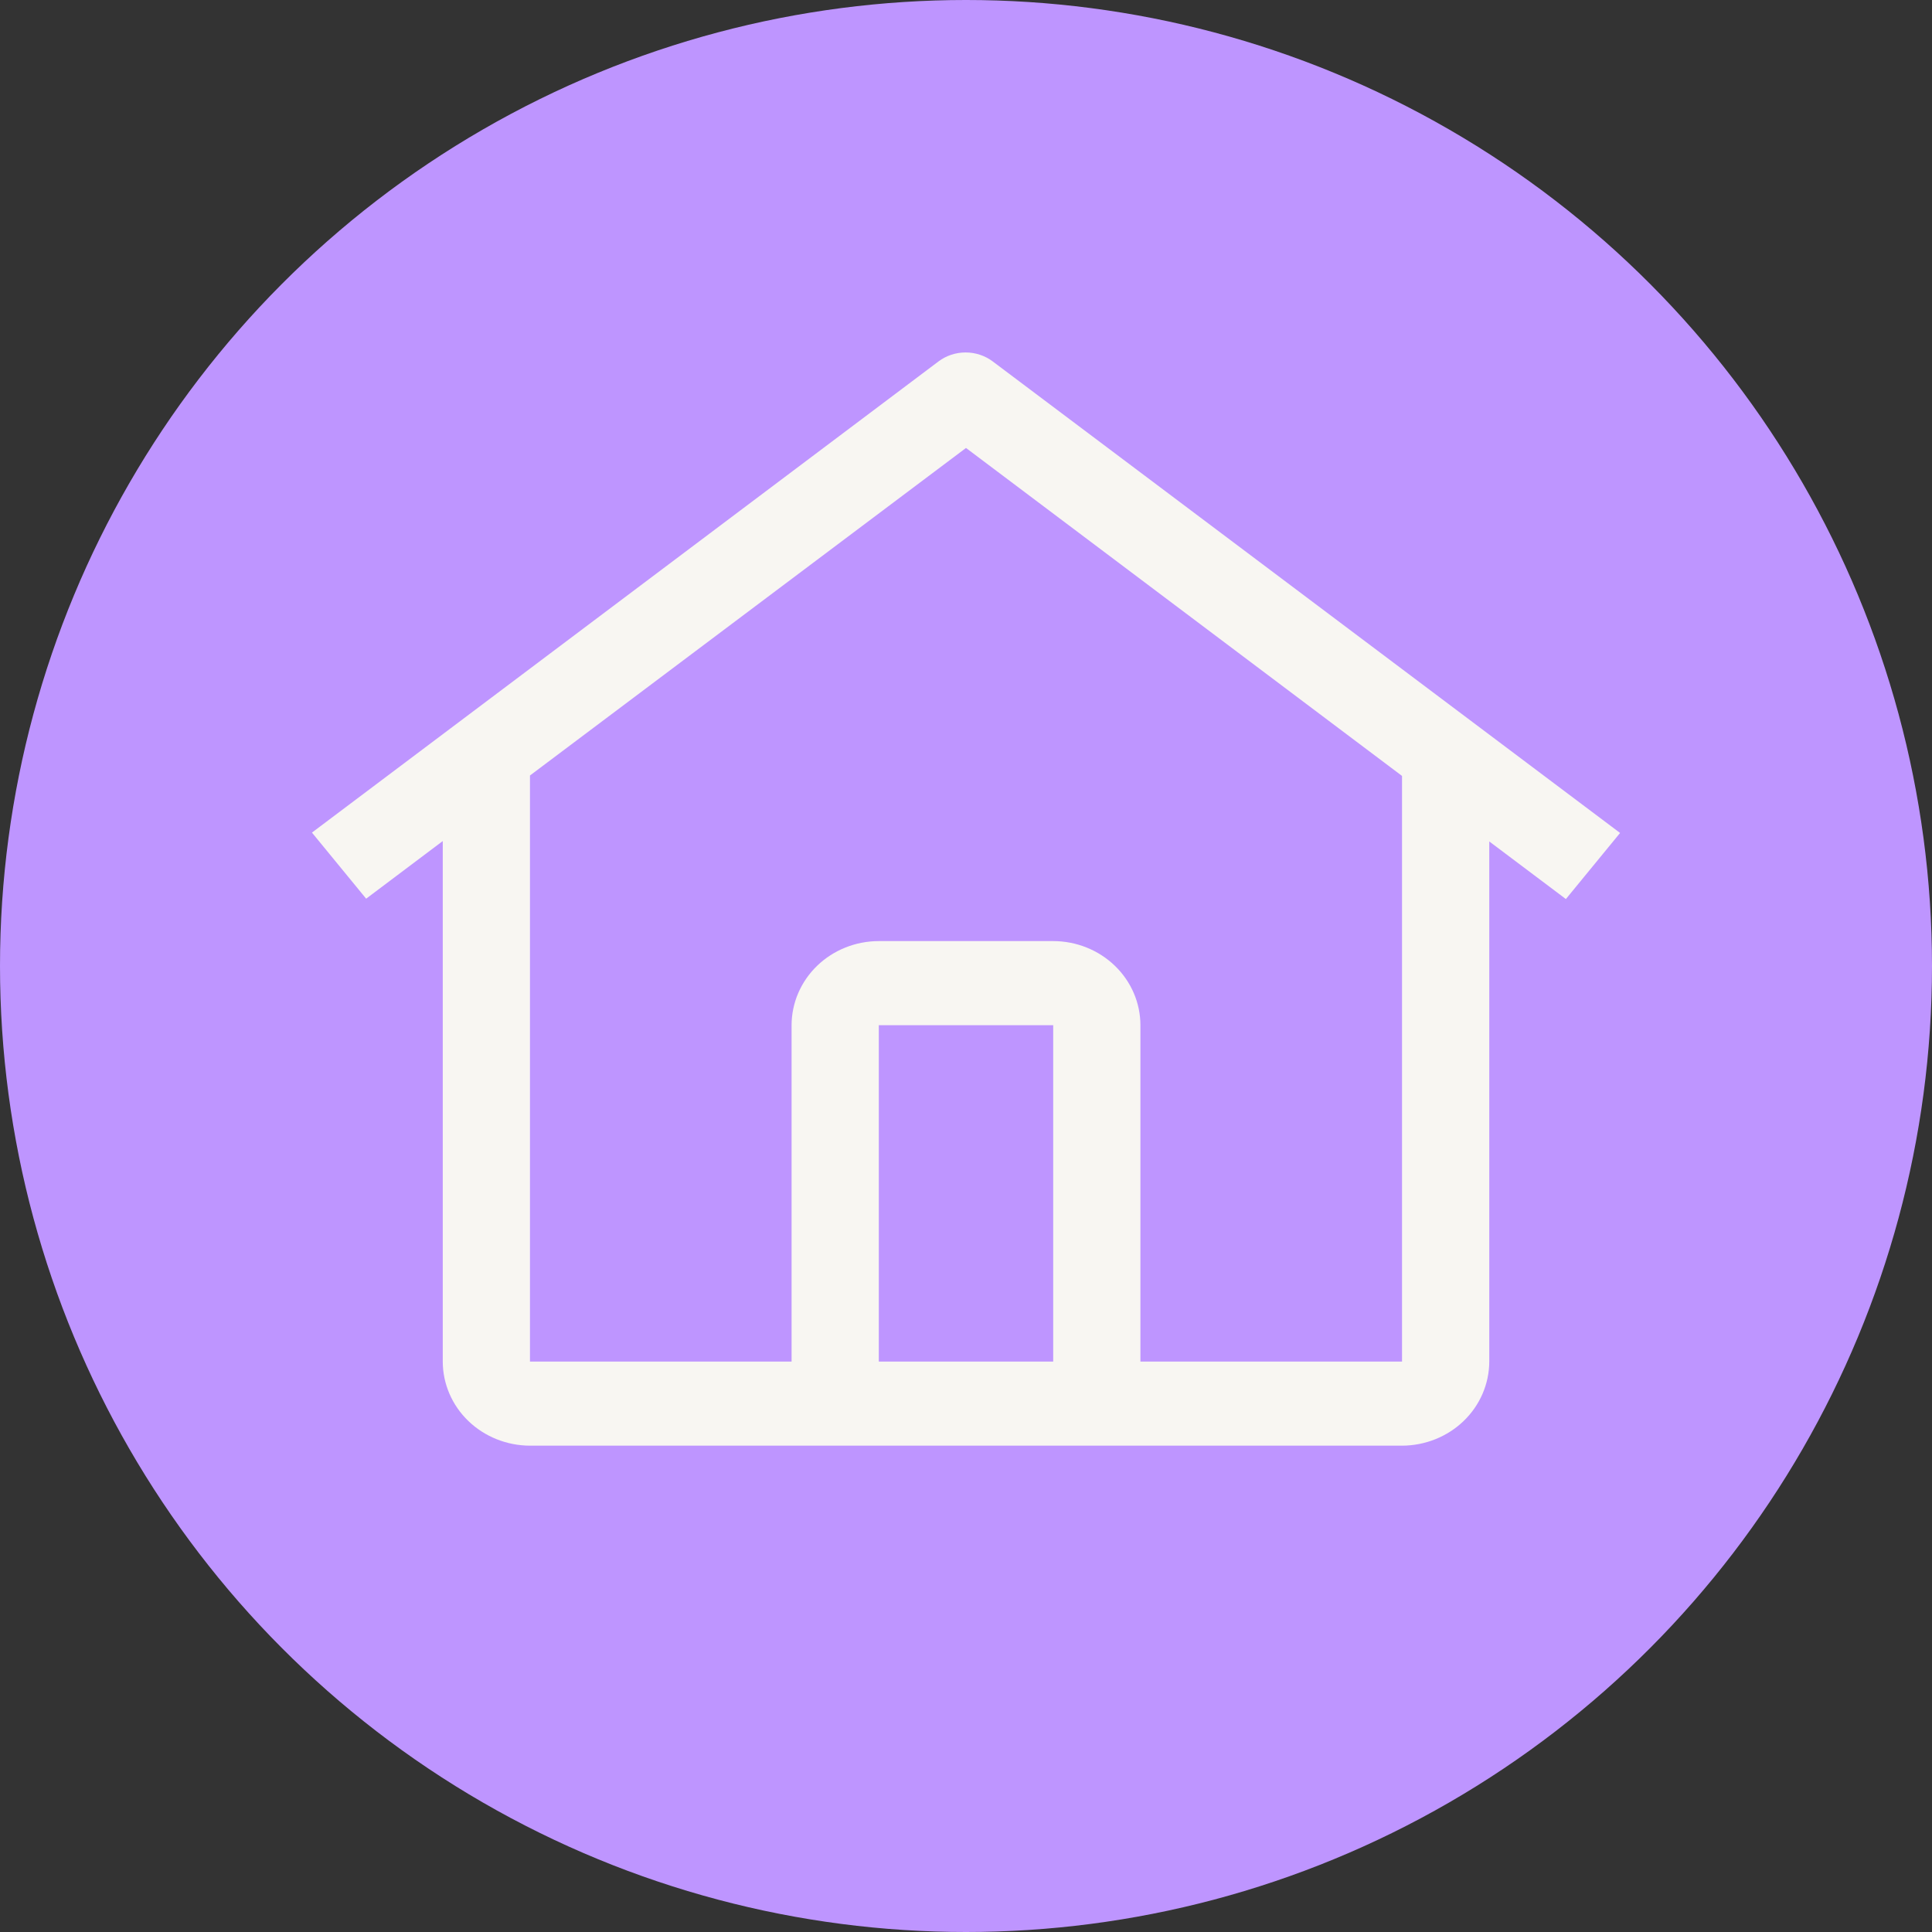
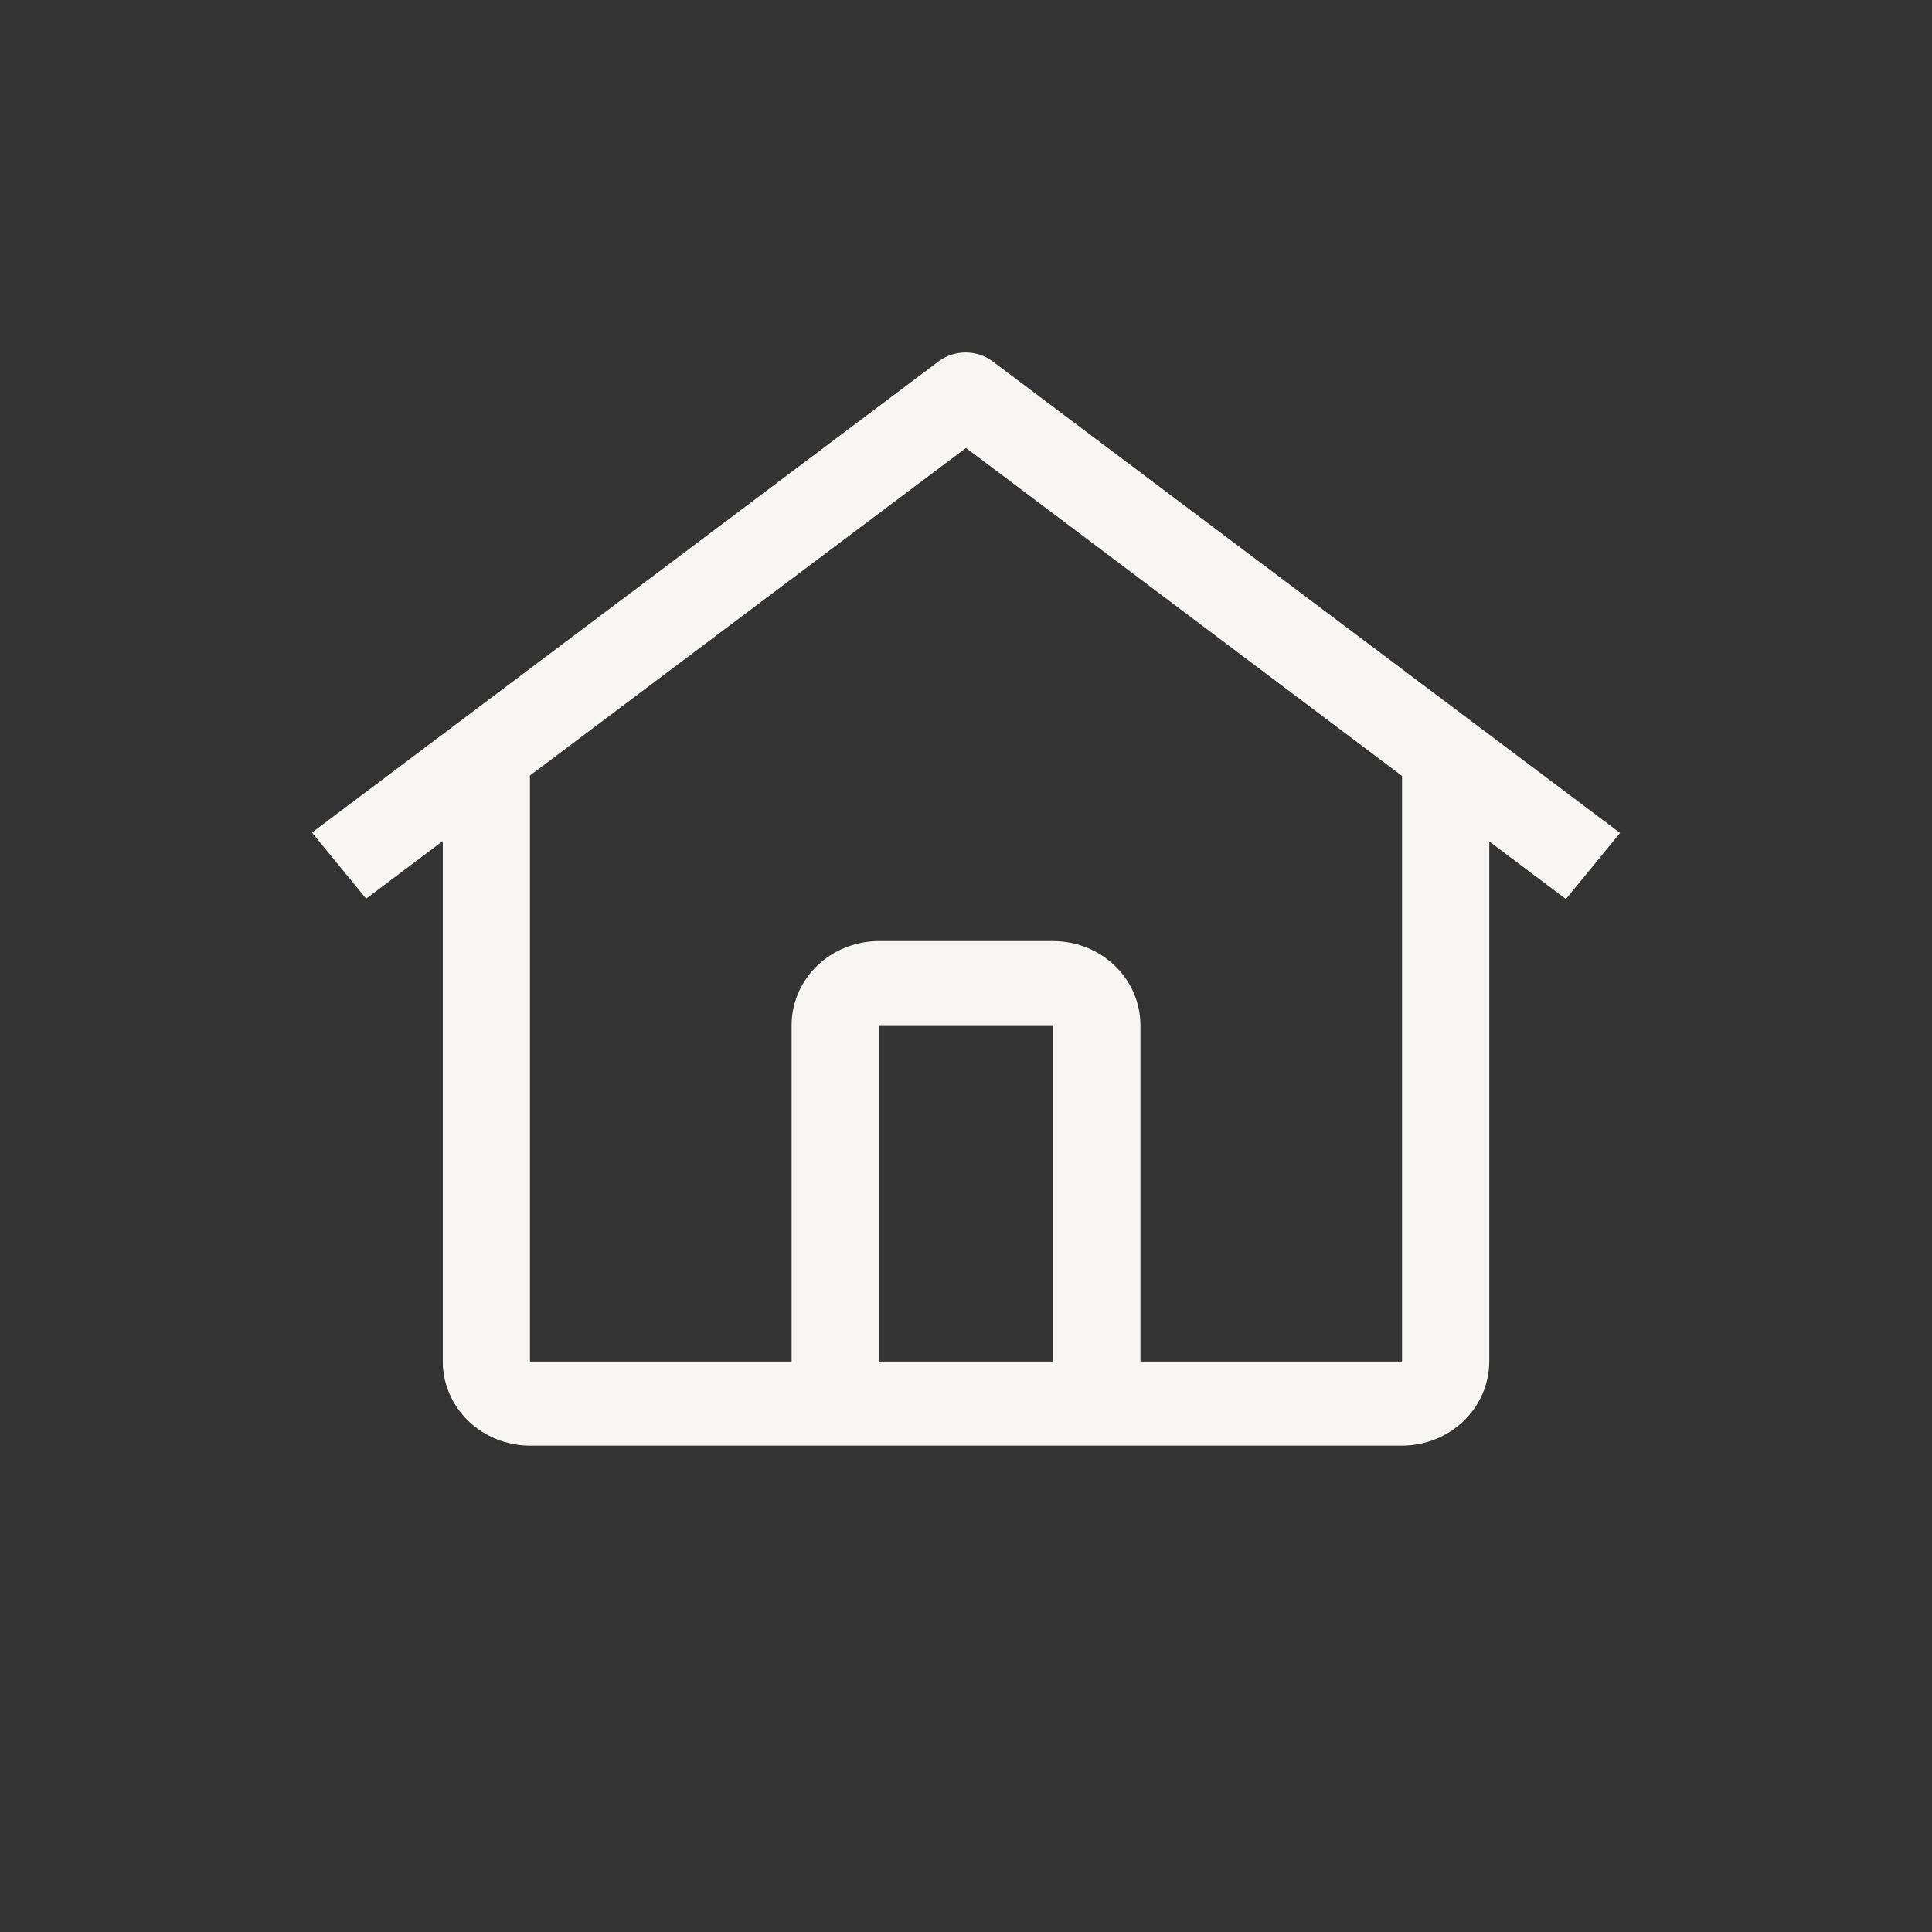
<svg xmlns="http://www.w3.org/2000/svg" width="58" height="58" viewBox="0 0 58 58" fill="none">
  <rect x="0" y="0" width="58" height="58" fill="#333333" stroke="none" />
-   <circle cx="29" cy="29" r="29" fill="#BE95FF" />
  <path d="M29.802 10.85C29.569 10.675 29.283 10.581 28.988 10.581C28.694 10.581 28.407 10.675 28.175 10.85L9.365 24.995L10.992 26.979L13.292 25.249V40.875C13.293 41.544 13.569 42.186 14.06 42.659C14.551 43.132 15.216 43.398 15.91 43.4H42.09C42.784 43.398 43.45 43.132 43.94 42.659C44.431 42.186 44.707 41.544 44.709 40.875V25.261L47.009 26.99L48.636 25.006L29.802 10.85ZM31.618 40.875H26.382V30.777H31.618V40.875ZM34.236 40.875V30.777C34.236 30.108 33.959 29.466 33.469 28.993C32.978 28.519 32.312 28.253 31.618 28.252H26.382C25.688 28.253 25.023 28.519 24.532 28.992C24.041 29.466 23.765 30.108 23.764 30.777V40.875H15.91V23.281L29 13.448L42.09 23.294V40.875H34.236Z" fill="#F8F6F2" />
</svg>